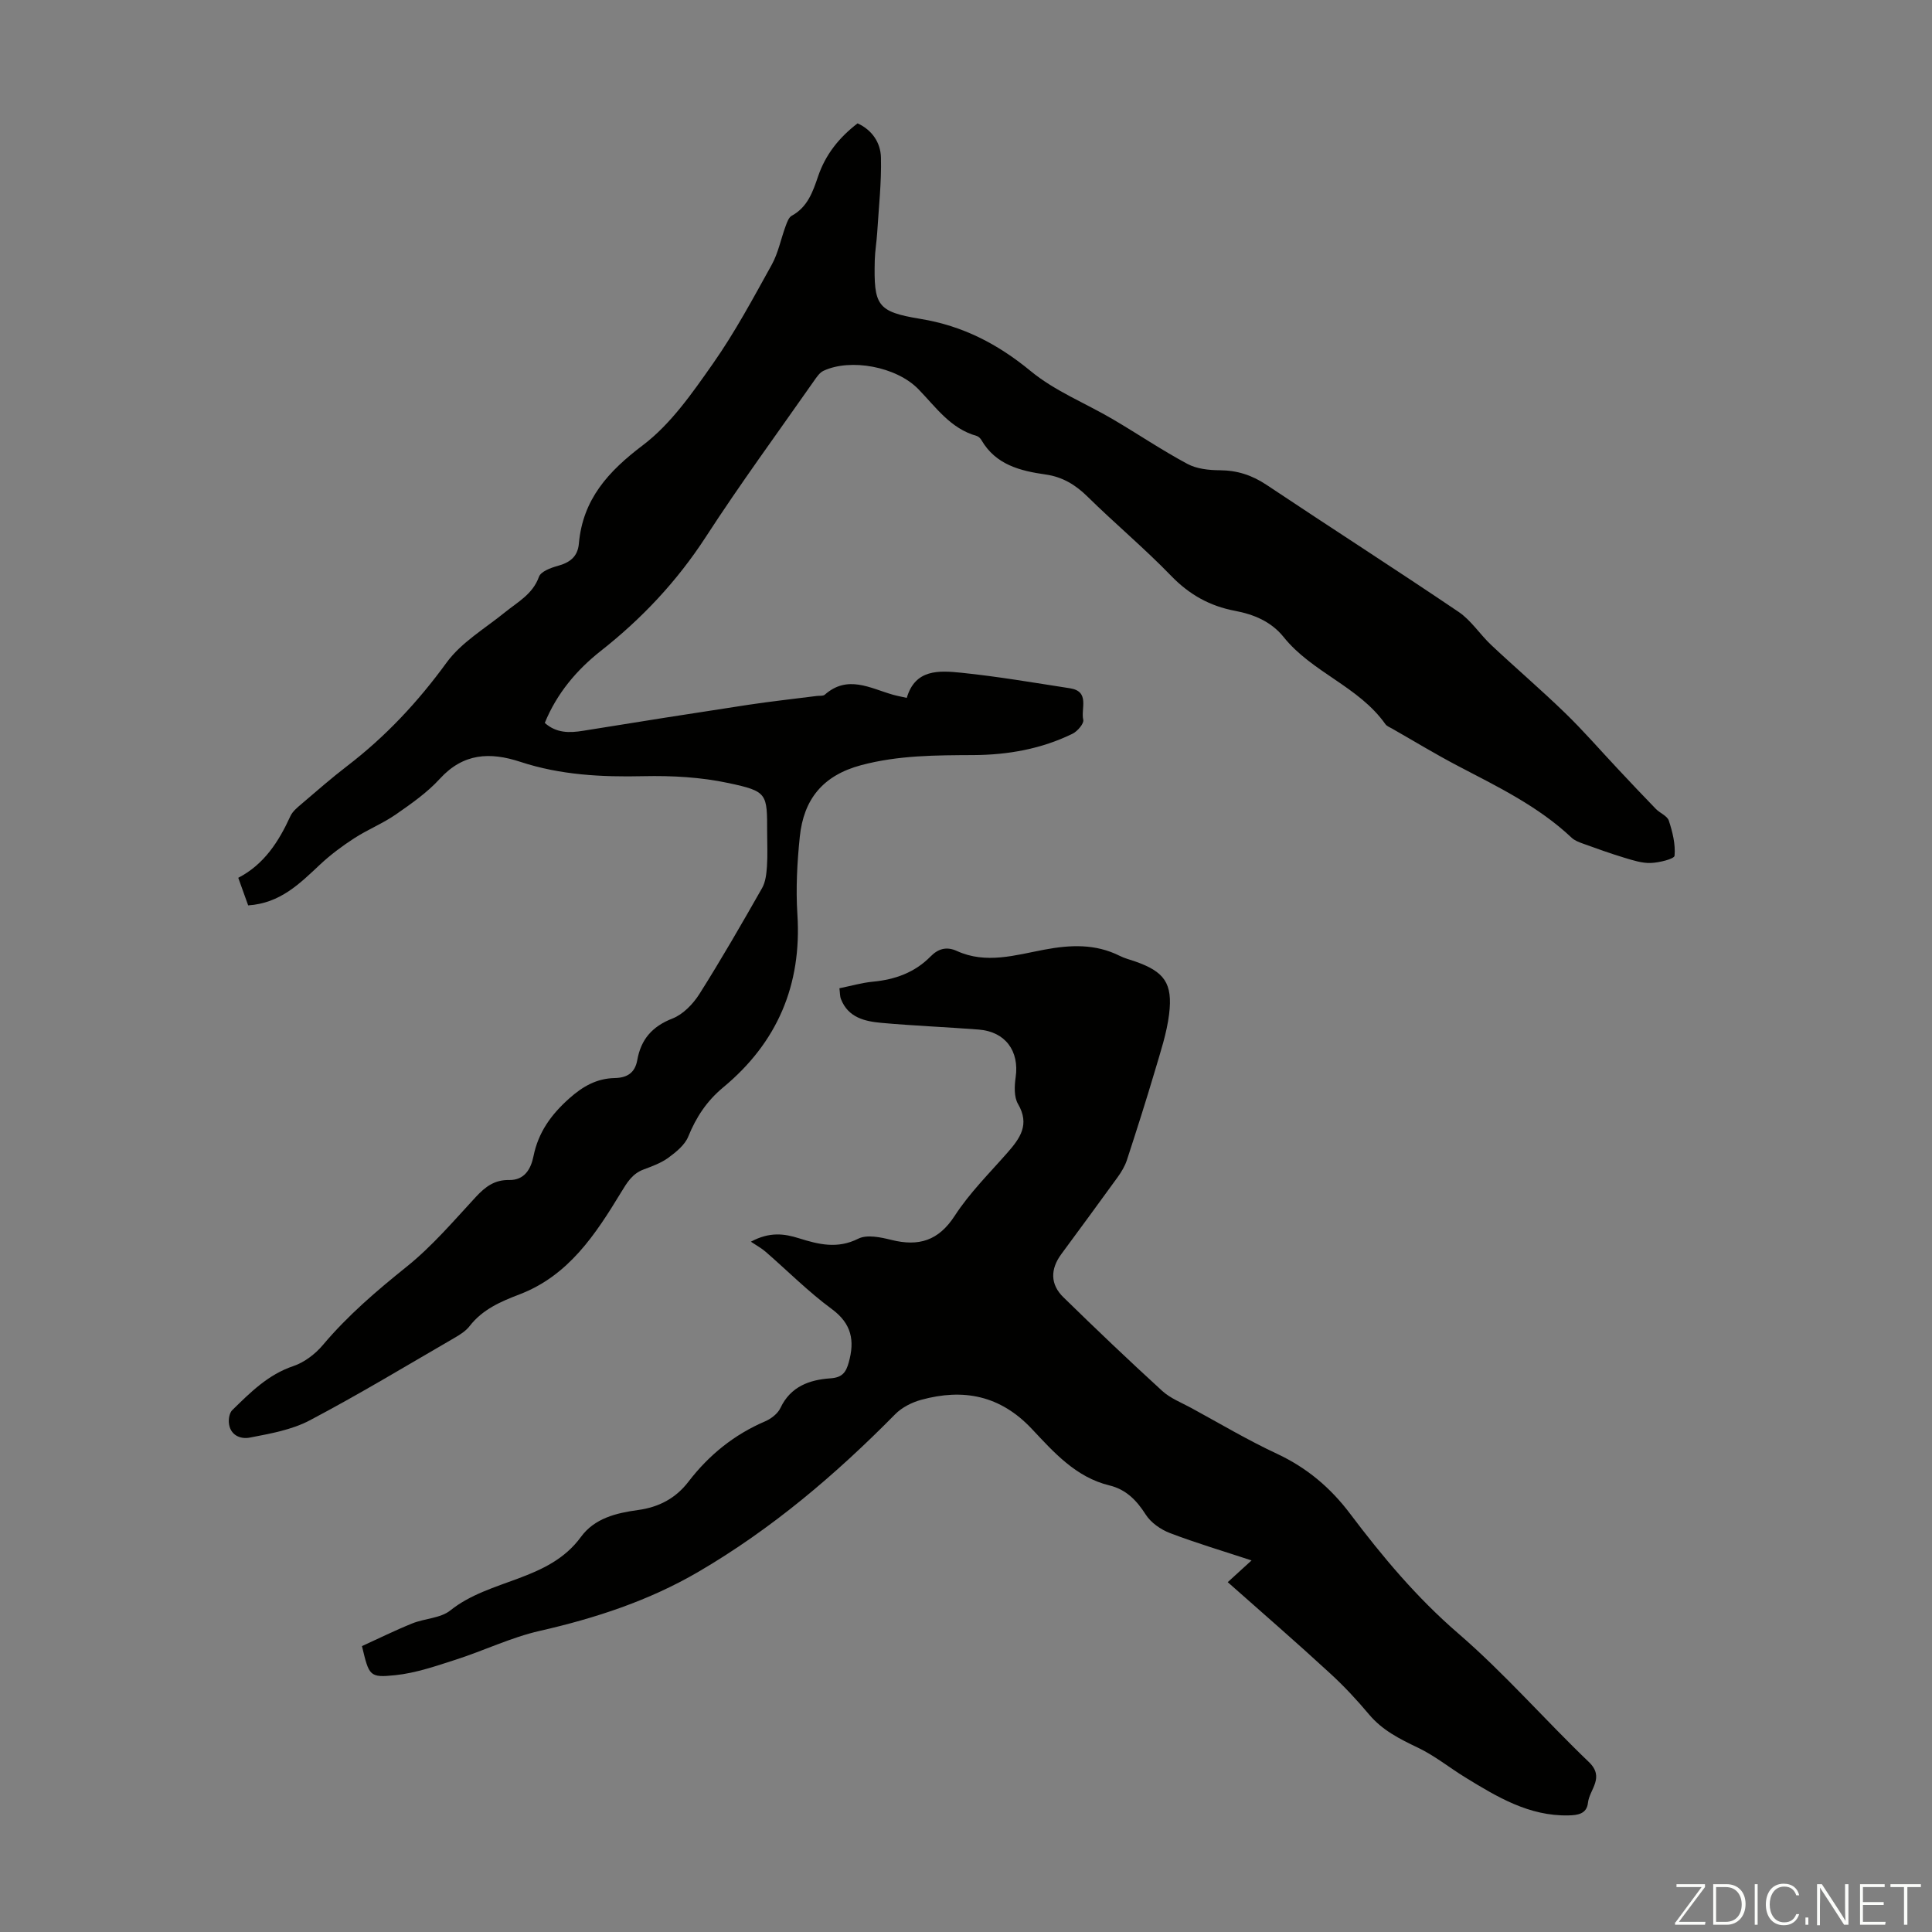
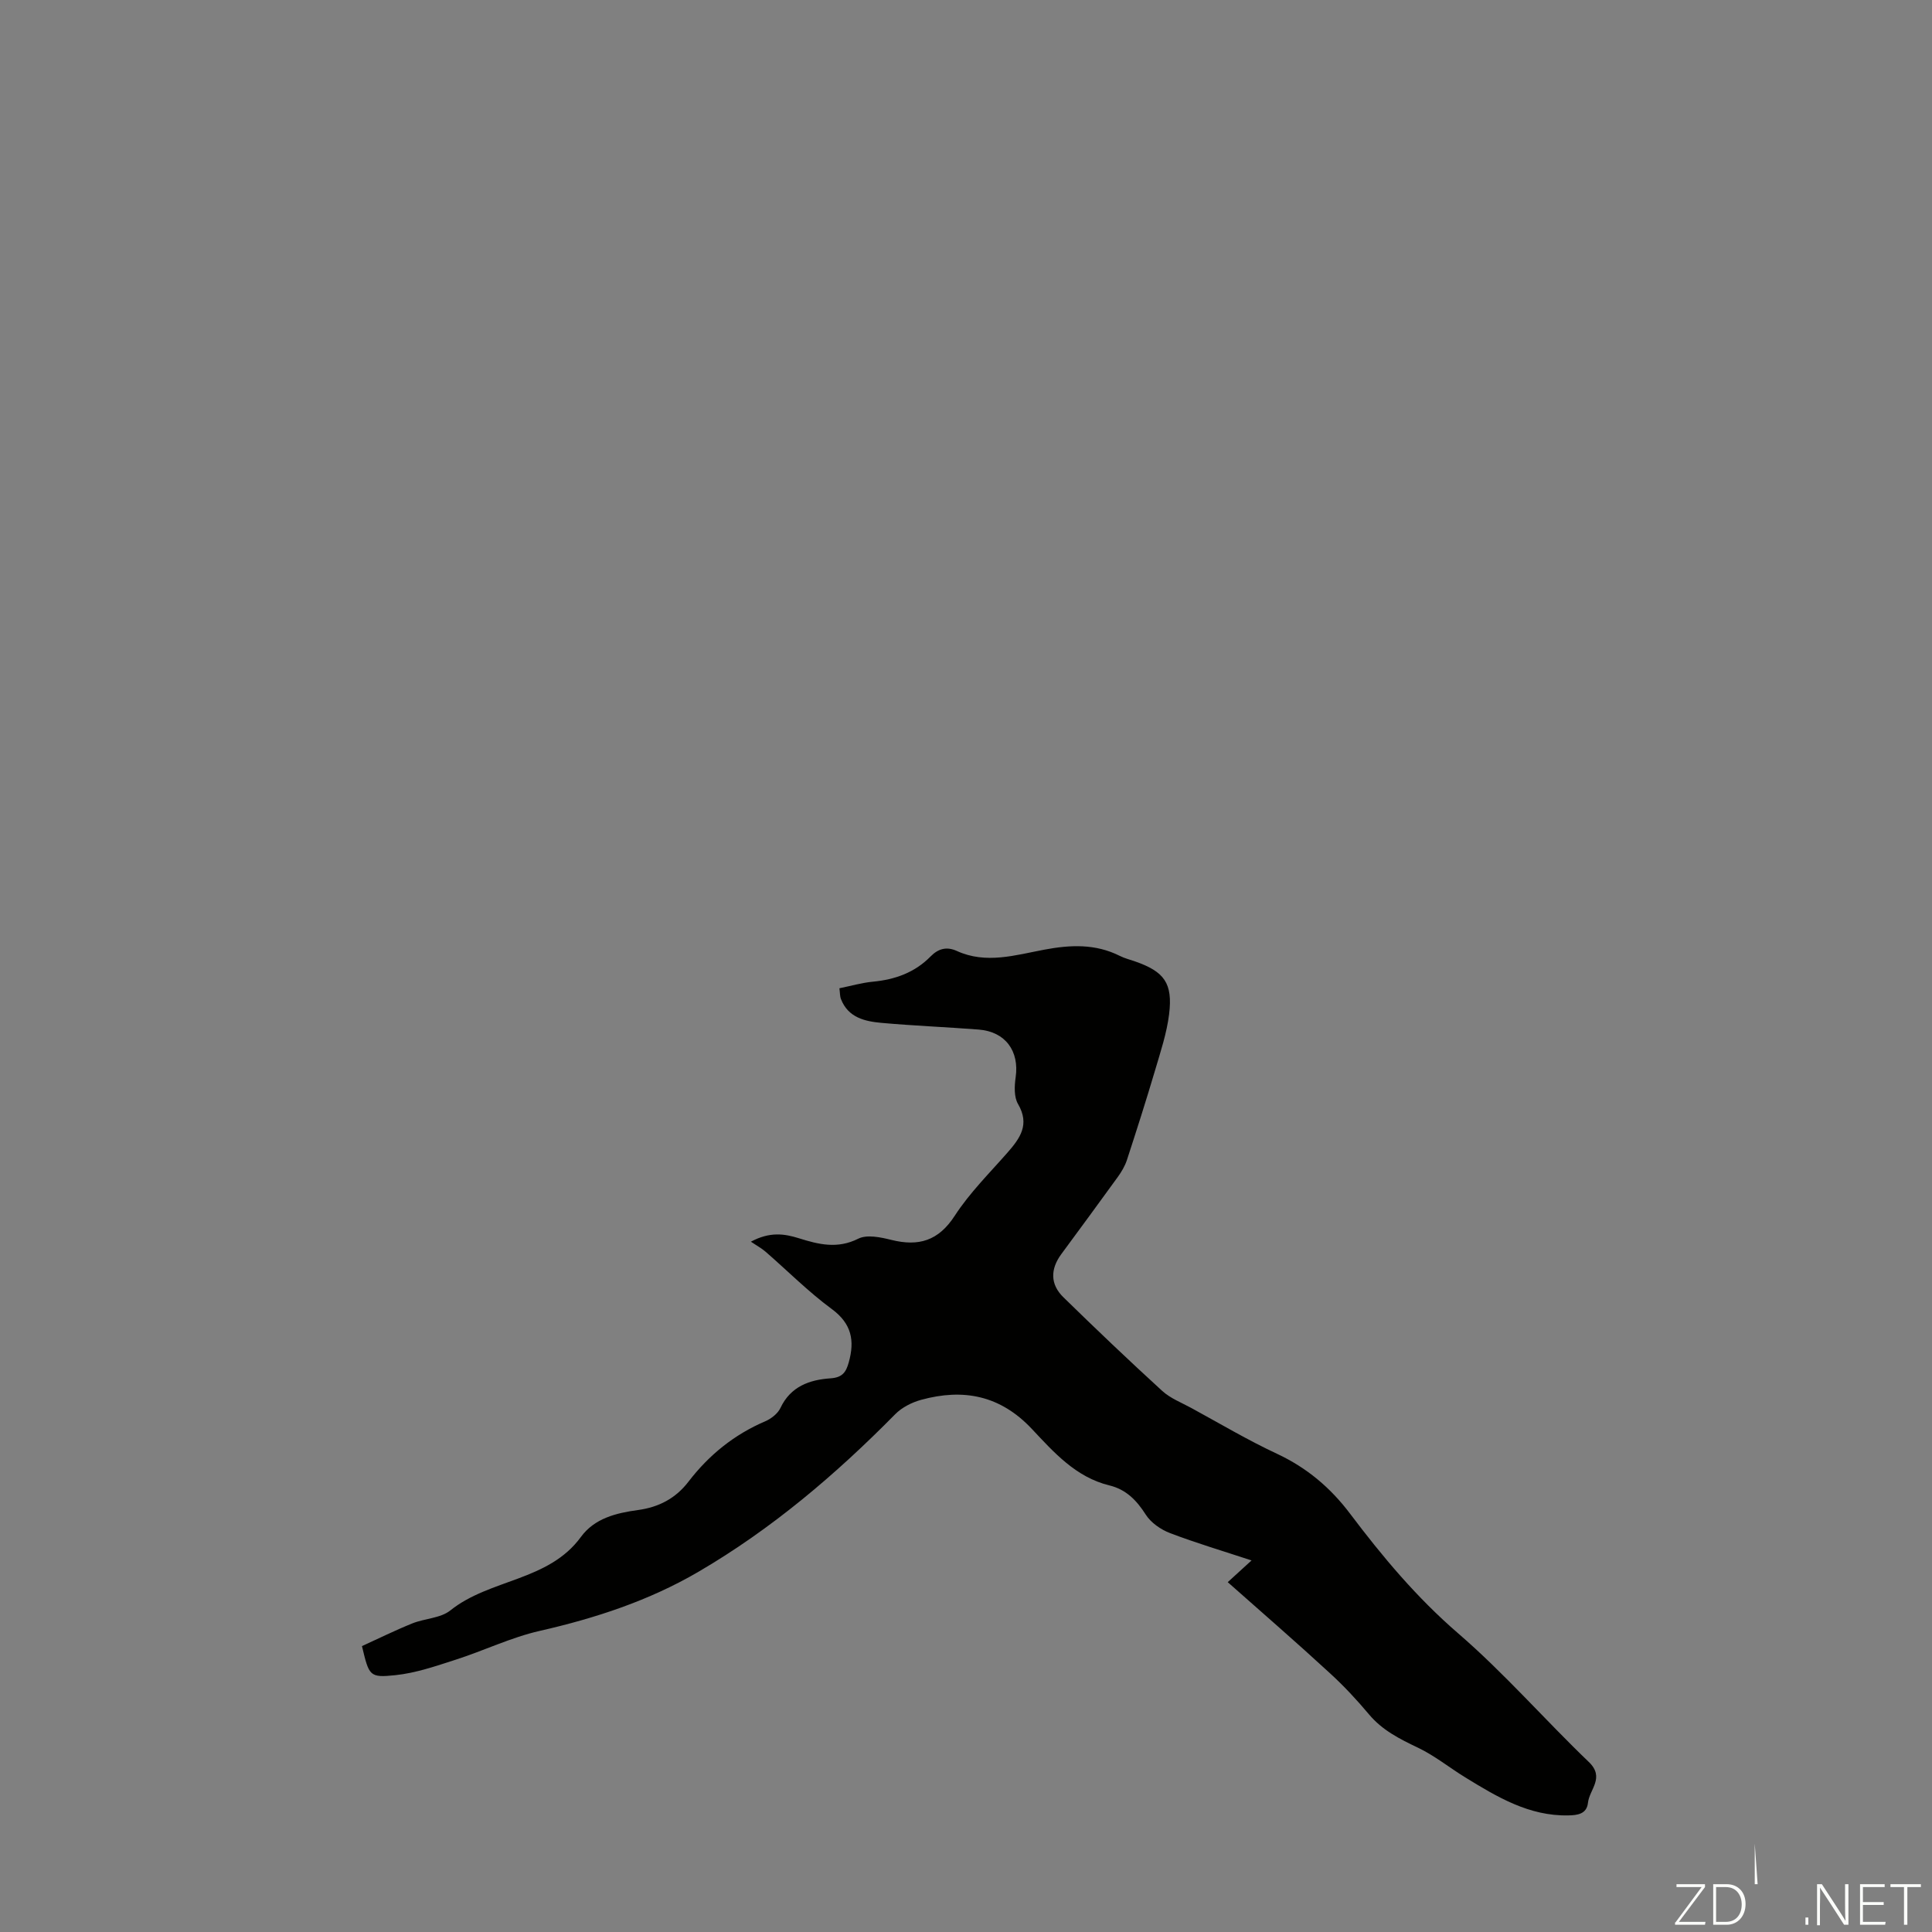
<svg xmlns="http://www.w3.org/2000/svg" enable-background="new 0 0 400 400" viewBox="0 0 400 400">
  <rect x="0" y="0" width="400" height="400" fill="#808080" stroke="none" />
  <g fill="#fbfcfa">
    <path d="m346.9 398 5.4-7.3h-5.2v-.6h5.9v.6l-5.4 7.2h5.5l-.1.6h-6.2v-.5z" />
    <path d="m354.7 390.1h2.8c2.3 0 3.9 1.6 3.9 4.1s-1.6 4.3-3.9 4.3h-2.8zm.6 7.8h2c2.2 0 3.3-1.6 3.3-3.6 0-1.8-1-3.6-3.3-3.6h-2z" />
-     <path d="m363.9 390.1v8.4h-.6v-8.4z" />
-     <path d="m372.5 396.3c-.4 1.3-1.4 2.3-3.2 2.3-2.4 0-3.7-1.9-3.7-4.3 0-2.3 1.2-4.3 3.7-4.3 1.8 0 2.9 1 3.2 2.4h-.6c-.4-1.1-1.1-1.8-2.5-1.8-2.1 0-3 1.9-3 3.7s.9 3.7 3 3.7c1.4 0 2.1-.7 2.5-1.7z" />
+     <path d="m363.9 390.1h-.6v-8.4z" />
    <path d="m373.8 398.5v-1.5h.6v1.5z" />
    <path d="m376.2 398.5v-8.4h1c1.3 2 4.4 6.7 4.9 7.6-.1-1.2-.1-2.4-.1-3.8v-3.8h.7v8.4h-.9c-1.2-1.9-4.4-6.8-5-7.7.1 1.1 0 2.3 0 3.9v3.9h-.6z" />
    <path d="m390 394.4h-4.3v3.5h4.7l-.1.6h-5.2v-8.4h5.1v.6h-4.5v3.1h4.3z" />
    <path d="m394.2 390.7h-2.8v-.6h6.3v.6h-2.8v7.8h-.7z" />
  </g>
-   <path d="m51.38 187.45c-.67-1.85-1.3-3.63-2.05-5.71 5.34-2.76 8.38-7.49 10.79-12.76.44-.96 1.37-1.74 2.21-2.45 3.15-2.69 6.27-5.42 9.55-7.94 7.96-6.1 14.66-13.27 20.59-21.42 3.05-4.18 7.94-7.04 12.08-10.4 2.66-2.16 5.74-3.74 7.04-7.36.39-1.08 2.41-1.84 3.82-2.23 2.53-.68 4.2-1.88 4.44-4.64.81-9.15 6.05-14.92 13.23-20.35 5.81-4.39 10.26-10.83 14.53-16.91 4.55-6.48 8.32-13.53 12.17-20.47 1.35-2.44 1.89-5.33 2.87-7.98.29-.79.64-1.82 1.28-2.17 3.27-1.78 4.36-4.95 5.44-8.13 1.53-4.5 4.32-8.03 8.18-10.99 3.04 1.38 4.76 4.03 4.84 7.04.13 5.2-.46 10.42-.78 15.64-.12 1.89-.45 3.78-.5 5.67-.22 9.36.44 10.65 9.45 12.13 8.79 1.44 16.01 5.19 22.86 10.83 5 4.12 11.31 6.62 16.98 9.95 5.17 3.04 10.15 6.41 15.43 9.24 1.93 1.04 4.46 1.31 6.71 1.32 3.61.02 6.68 1.02 9.69 3.03 13.21 8.82 26.59 17.39 39.75 26.29 2.62 1.77 4.44 4.69 6.8 6.9 5.04 4.73 10.3 9.23 15.26 14.04 3.82 3.7 7.31 7.74 10.96 11.62 2.59 2.76 5.18 5.52 7.82 8.23.85.88 2.36 1.44 2.69 2.43.77 2.34 1.4 4.88 1.19 7.27-.06.67-3.19 1.44-4.94 1.5-1.82.06-3.71-.56-5.5-1.1-2.87-.87-5.7-1.89-8.53-2.91-.83-.3-1.73-.64-2.34-1.22-6.86-6.47-15.23-10.52-23.46-14.82-4.65-2.43-9.15-5.17-13.71-7.77-.48-.28-1.09-.5-1.39-.92-5.5-7.8-15.19-10.7-21.07-18.04-2.59-3.22-6.18-4.69-10.09-5.43-5.2-.98-9.45-3.36-13.2-7.24-5.52-5.71-11.64-10.82-17.31-16.4-2.5-2.46-5.2-4.09-8.67-4.58-5.28-.75-10.33-2.01-13.3-7.13-.21-.36-.61-.75-1-.86-5.41-1.52-8.42-5.95-12.06-9.69-4.55-4.66-14.02-6.41-19.63-3.79-.82.38-1.44 1.33-2 2.13-7.51 10.73-15.26 21.3-22.38 32.28-5.94 9.14-13.19 16.86-21.7 23.56-5.07 3.99-9.14 8.85-11.63 14.93 2.38 2.12 5.06 2.1 7.94 1.63 11.35-1.84 22.71-3.63 34.08-5.36 4.75-.72 9.54-1.24 14.31-1.85.55-.07 1.29.05 1.64-.26 4.71-4.16 9.37-1.36 14.06-.01.84.24 1.71.4 2.92.67 1.73-6 6.7-5.67 11.25-5.21 7.54.77 15.04 2.06 22.54 3.22 4.19.65 2.2 4.26 2.75 6.53.18.76-1.2 2.38-2.22 2.88-6.44 3.15-13.35 4.38-20.48 4.42-7.82.04-15.56.03-23.29 2.09-7.97 2.13-11.9 7.1-12.7 14.81-.55 5.32-.84 10.74-.5 16.07.94 14.63-4.17 26.56-15.36 35.83-3.41 2.83-5.6 6.17-7.24 10.2-.71 1.73-2.5 3.18-4.09 4.35-1.5 1.1-3.36 1.78-5.13 2.44-2.37.88-3.44 2.7-4.71 4.79-5.28 8.68-10.85 17.2-21.01 21.08-3.87 1.48-7.64 3.1-10.31 6.55-.79 1.03-2.01 1.8-3.16 2.46-9.95 5.77-19.8 11.72-29.97 17.08-3.73 1.97-8.18 2.74-12.39 3.56-1.93.38-4.14-.49-4.34-3.13-.06-.85.15-2.02.71-2.56 3.74-3.66 7.41-7.36 12.65-9.12 2.28-.77 4.53-2.49 6.1-4.35 5.15-6.12 11.12-11.22 17.35-16.22 5.27-4.23 9.73-9.48 14.35-14.47 1.94-2.09 3.87-3.54 6.86-3.48 3.2.06 4.52-2.29 5.05-4.92 1-4.94 3.62-8.59 7.37-11.94 2.84-2.54 5.72-4.17 9.44-4.25 2.59-.05 4.21-1.08 4.68-3.72.76-4.28 3.08-6.97 7.29-8.61 2.2-.86 4.26-3 5.58-5.08 4.53-7.17 8.77-14.54 12.97-21.92.73-1.28.9-2.97 1.01-4.49.16-2.34.04-4.7.04-7.05 0-8.04.09-8.48-7.97-10.2-5.72-1.23-11.75-1.56-17.62-1.43-8.69.2-17.23-.24-25.51-2.97-6.29-2.07-11.8-1.81-16.66 3.5-2.61 2.86-5.9 5.16-9.11 7.39-2.71 1.88-5.84 3.13-8.62 4.93-2.49 1.61-4.91 3.42-7.07 5.44-4.21 3.94-8.23 8.02-14.89 8.46z" fill="#010100" />
  <path d="m254.19 327.57c1.16-1.06 2.87-2.62 4.93-4.5-5.98-1.97-11.51-3.61-16.88-5.66-1.91-.73-3.95-2.14-5.02-3.82-1.9-2.98-4.08-5.22-7.56-6.06-6.93-1.69-11.49-6.86-16.02-11.68-6.56-6.98-14.2-8.42-22.93-6.03-1.93.53-3.98 1.57-5.37 2.98-12.31 12.49-25.57 23.76-40.75 32.63-10.22 5.97-21.31 9.6-32.85 12.23-5.94 1.35-11.55 4.09-17.39 5.96-4.1 1.32-8.27 2.77-12.52 3.21-5.37.56-5.41.14-6.89-6.02 3.38-1.54 6.85-3.26 10.42-4.7 2.58-1.04 5.84-1.06 7.88-2.69 8.2-6.57 20.31-6.01 27.03-15.21 2.82-3.87 7.32-4.96 11.8-5.57 4.33-.59 7.82-2.41 10.49-5.9 4.22-5.5 9.45-9.73 15.88-12.48 1.23-.53 2.59-1.59 3.14-2.75 2.1-4.48 6.06-5.85 10.36-6.14 2.52-.17 3.23-1.32 3.79-3.32 1.25-4.48.61-7.99-3.52-11.03-4.85-3.57-9.14-7.9-13.7-11.86-.81-.71-1.79-1.23-3.05-2.08 3.91-2.1 6.93-1.66 9.95-.71 4.08 1.28 7.97 2.25 12.28.09 1.81-.91 4.65-.3 6.86.25 5.64 1.4 9.74.21 13.12-5 3.06-4.72 7.15-8.78 10.89-13.04 2.63-3 4.7-5.84 2.21-10.1-.85-1.45-.75-3.71-.49-5.52.79-5.43-2.12-9.46-7.65-9.89-6.69-.52-13.39-.78-20.07-1.38-3.48-.31-6.96-1.08-8.45-4.94-.23-.59-.19-1.29-.32-2.23 2.37-.48 4.62-1.14 6.92-1.36 4.6-.44 8.67-1.88 11.97-5.24 1.53-1.56 3.27-2.11 5.43-1.12 6.04 2.76 12.13.85 18.09-.27 5.43-1.02 10.59-1.25 15.65 1.29.99.5 2.1.77 3.15 1.14 6.05 2.11 7.84 4.49 7.05 10.94-.49 3.95-1.79 7.82-2.92 11.66-1.84 6.21-3.81 12.38-5.82 18.54-.41 1.24-1.12 2.43-1.89 3.5-3.86 5.35-7.79 10.66-11.7 15.98-2.27 3.09-2.3 6.23.43 8.9 6.72 6.57 13.53 13.06 20.47 19.4 1.69 1.54 3.99 2.43 6.05 3.55 5.89 3.21 11.67 6.65 17.74 9.48 6.15 2.88 11.04 7 15.09 12.37 6.73 8.93 13.83 17.41 22.42 24.82 9.55 8.24 17.9 17.86 27.03 26.61 3.38 3.24.12 5.67-.18 8.45-.25 2.34-2.19 2.57-4.04 2.61-8.14.18-14.76-3.82-21.35-7.86-3.29-2.02-6.35-4.51-9.81-6.16-3.77-1.8-7.36-3.59-10.12-6.88-2.51-2.99-5.2-5.89-8.08-8.52-6.89-6.35-13.94-12.46-21.18-18.87z" fill="#010100" />
</svg>